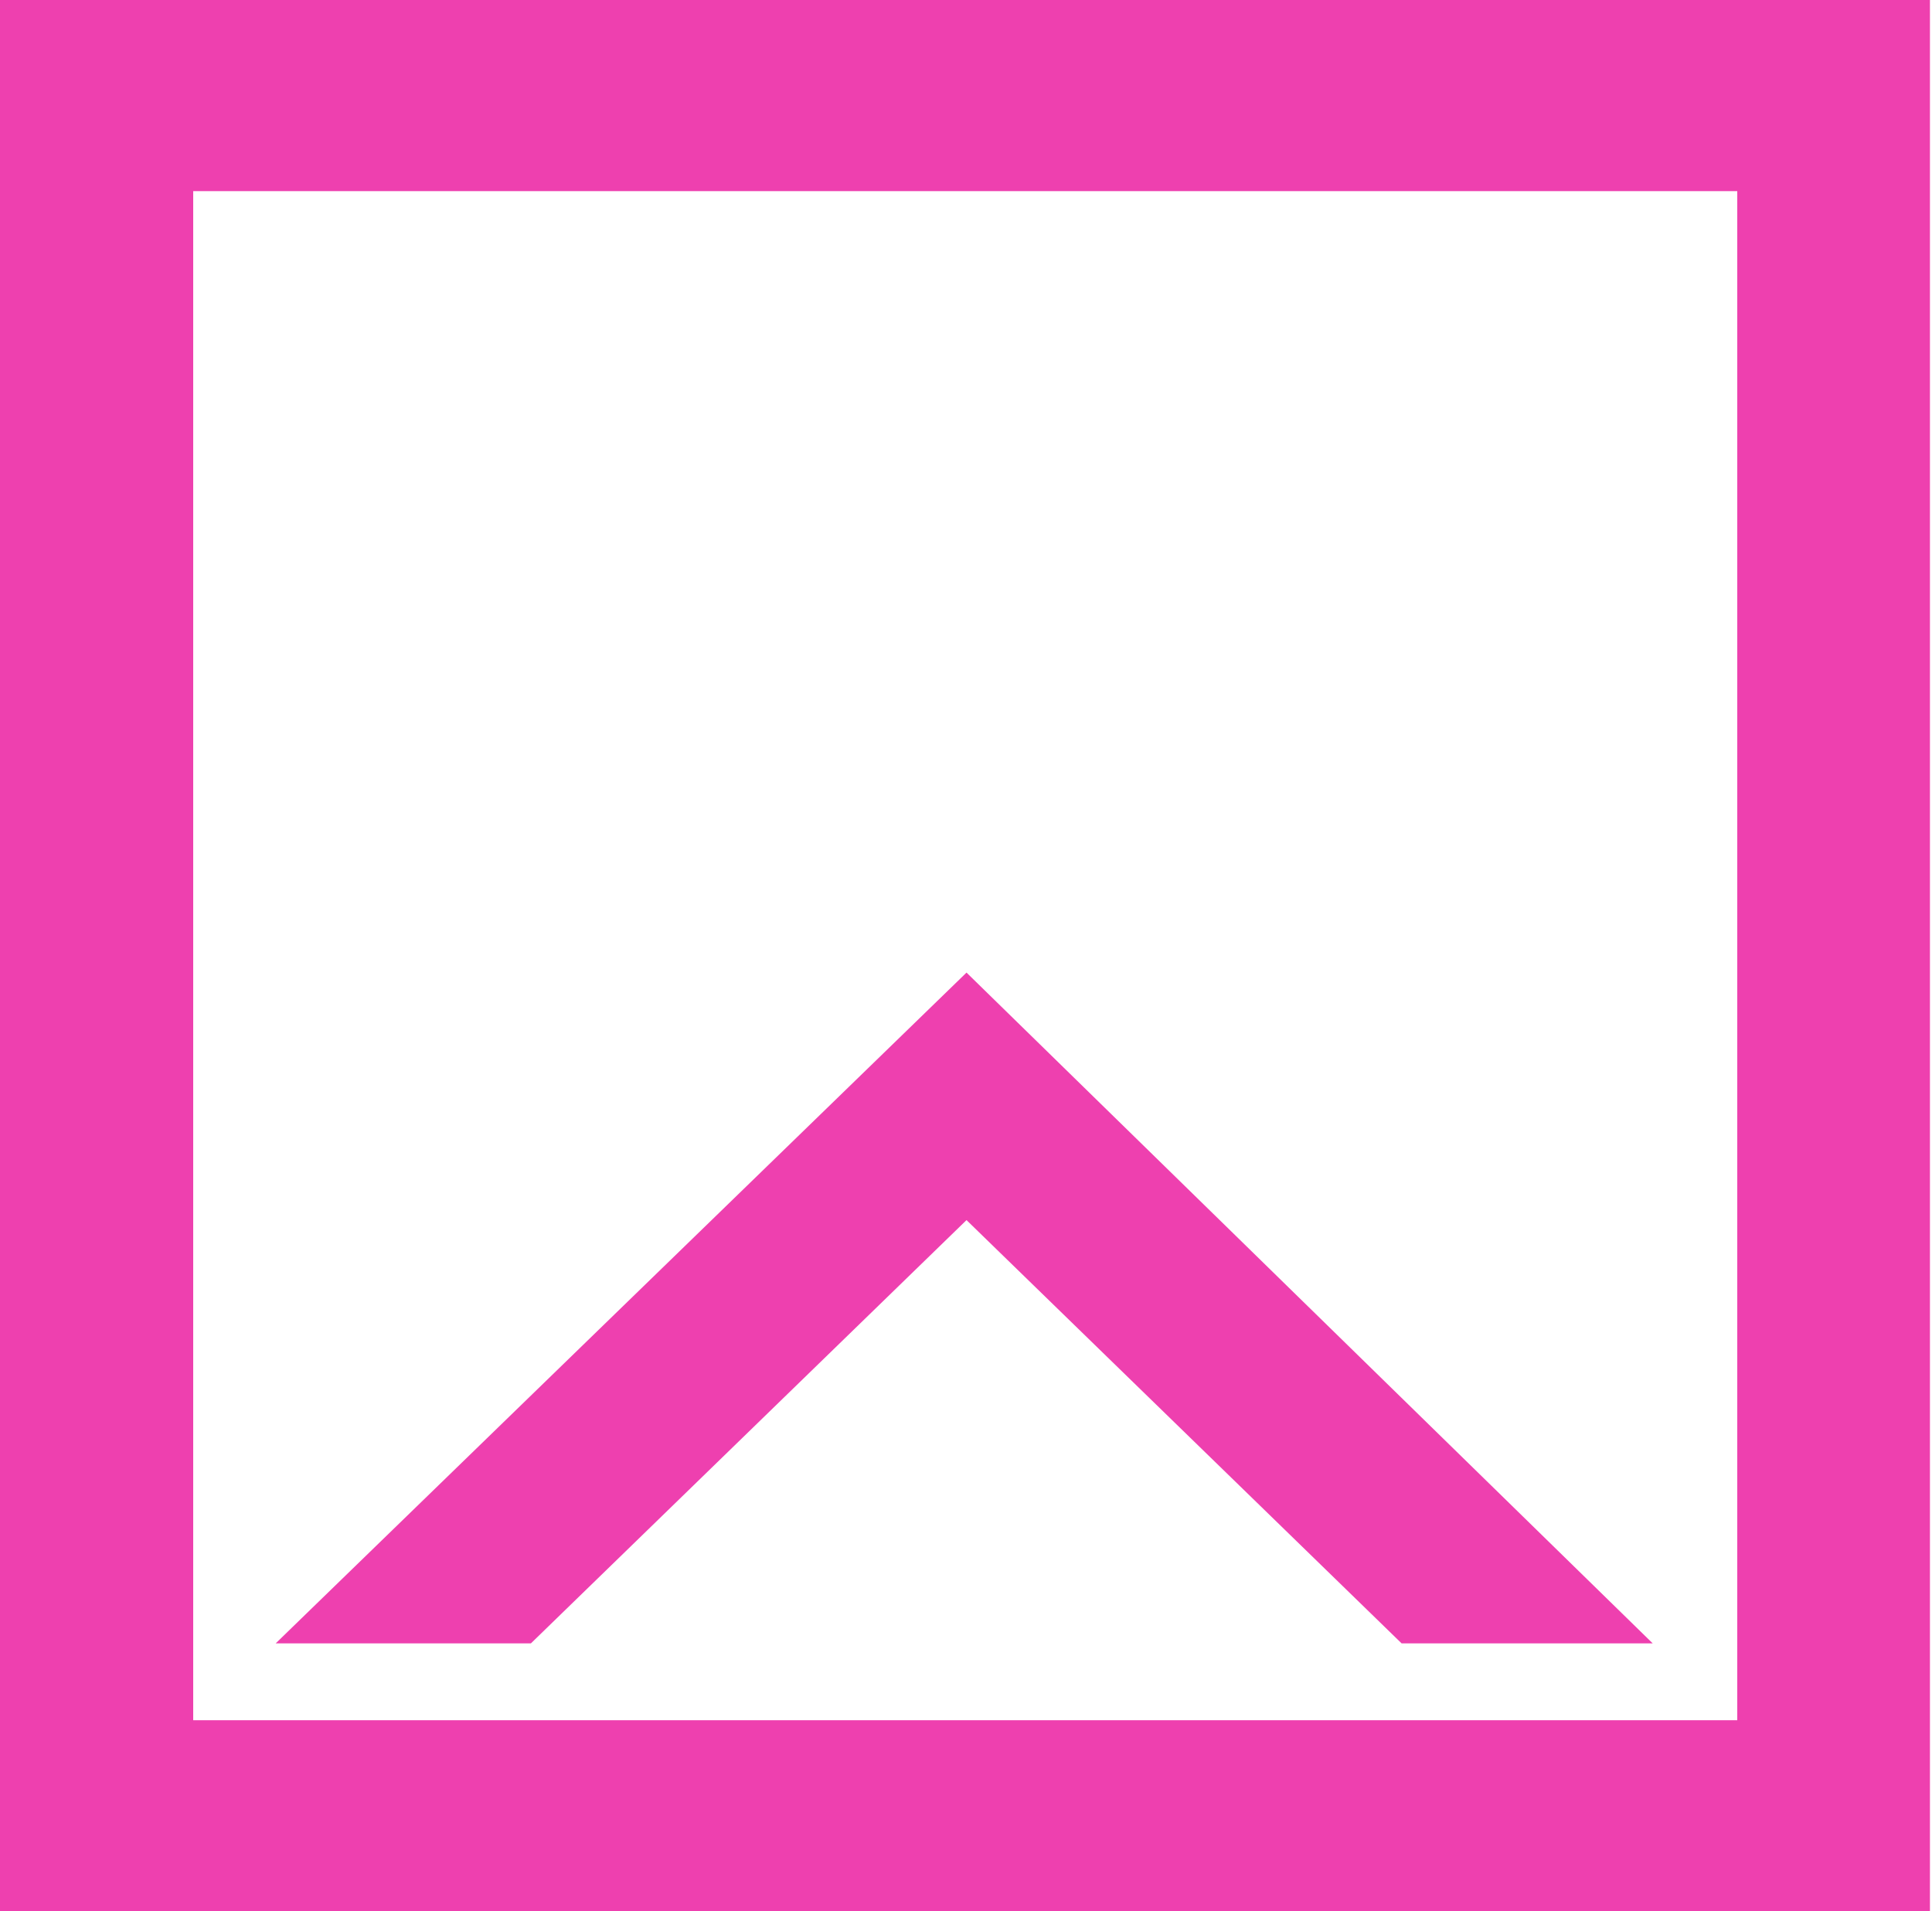
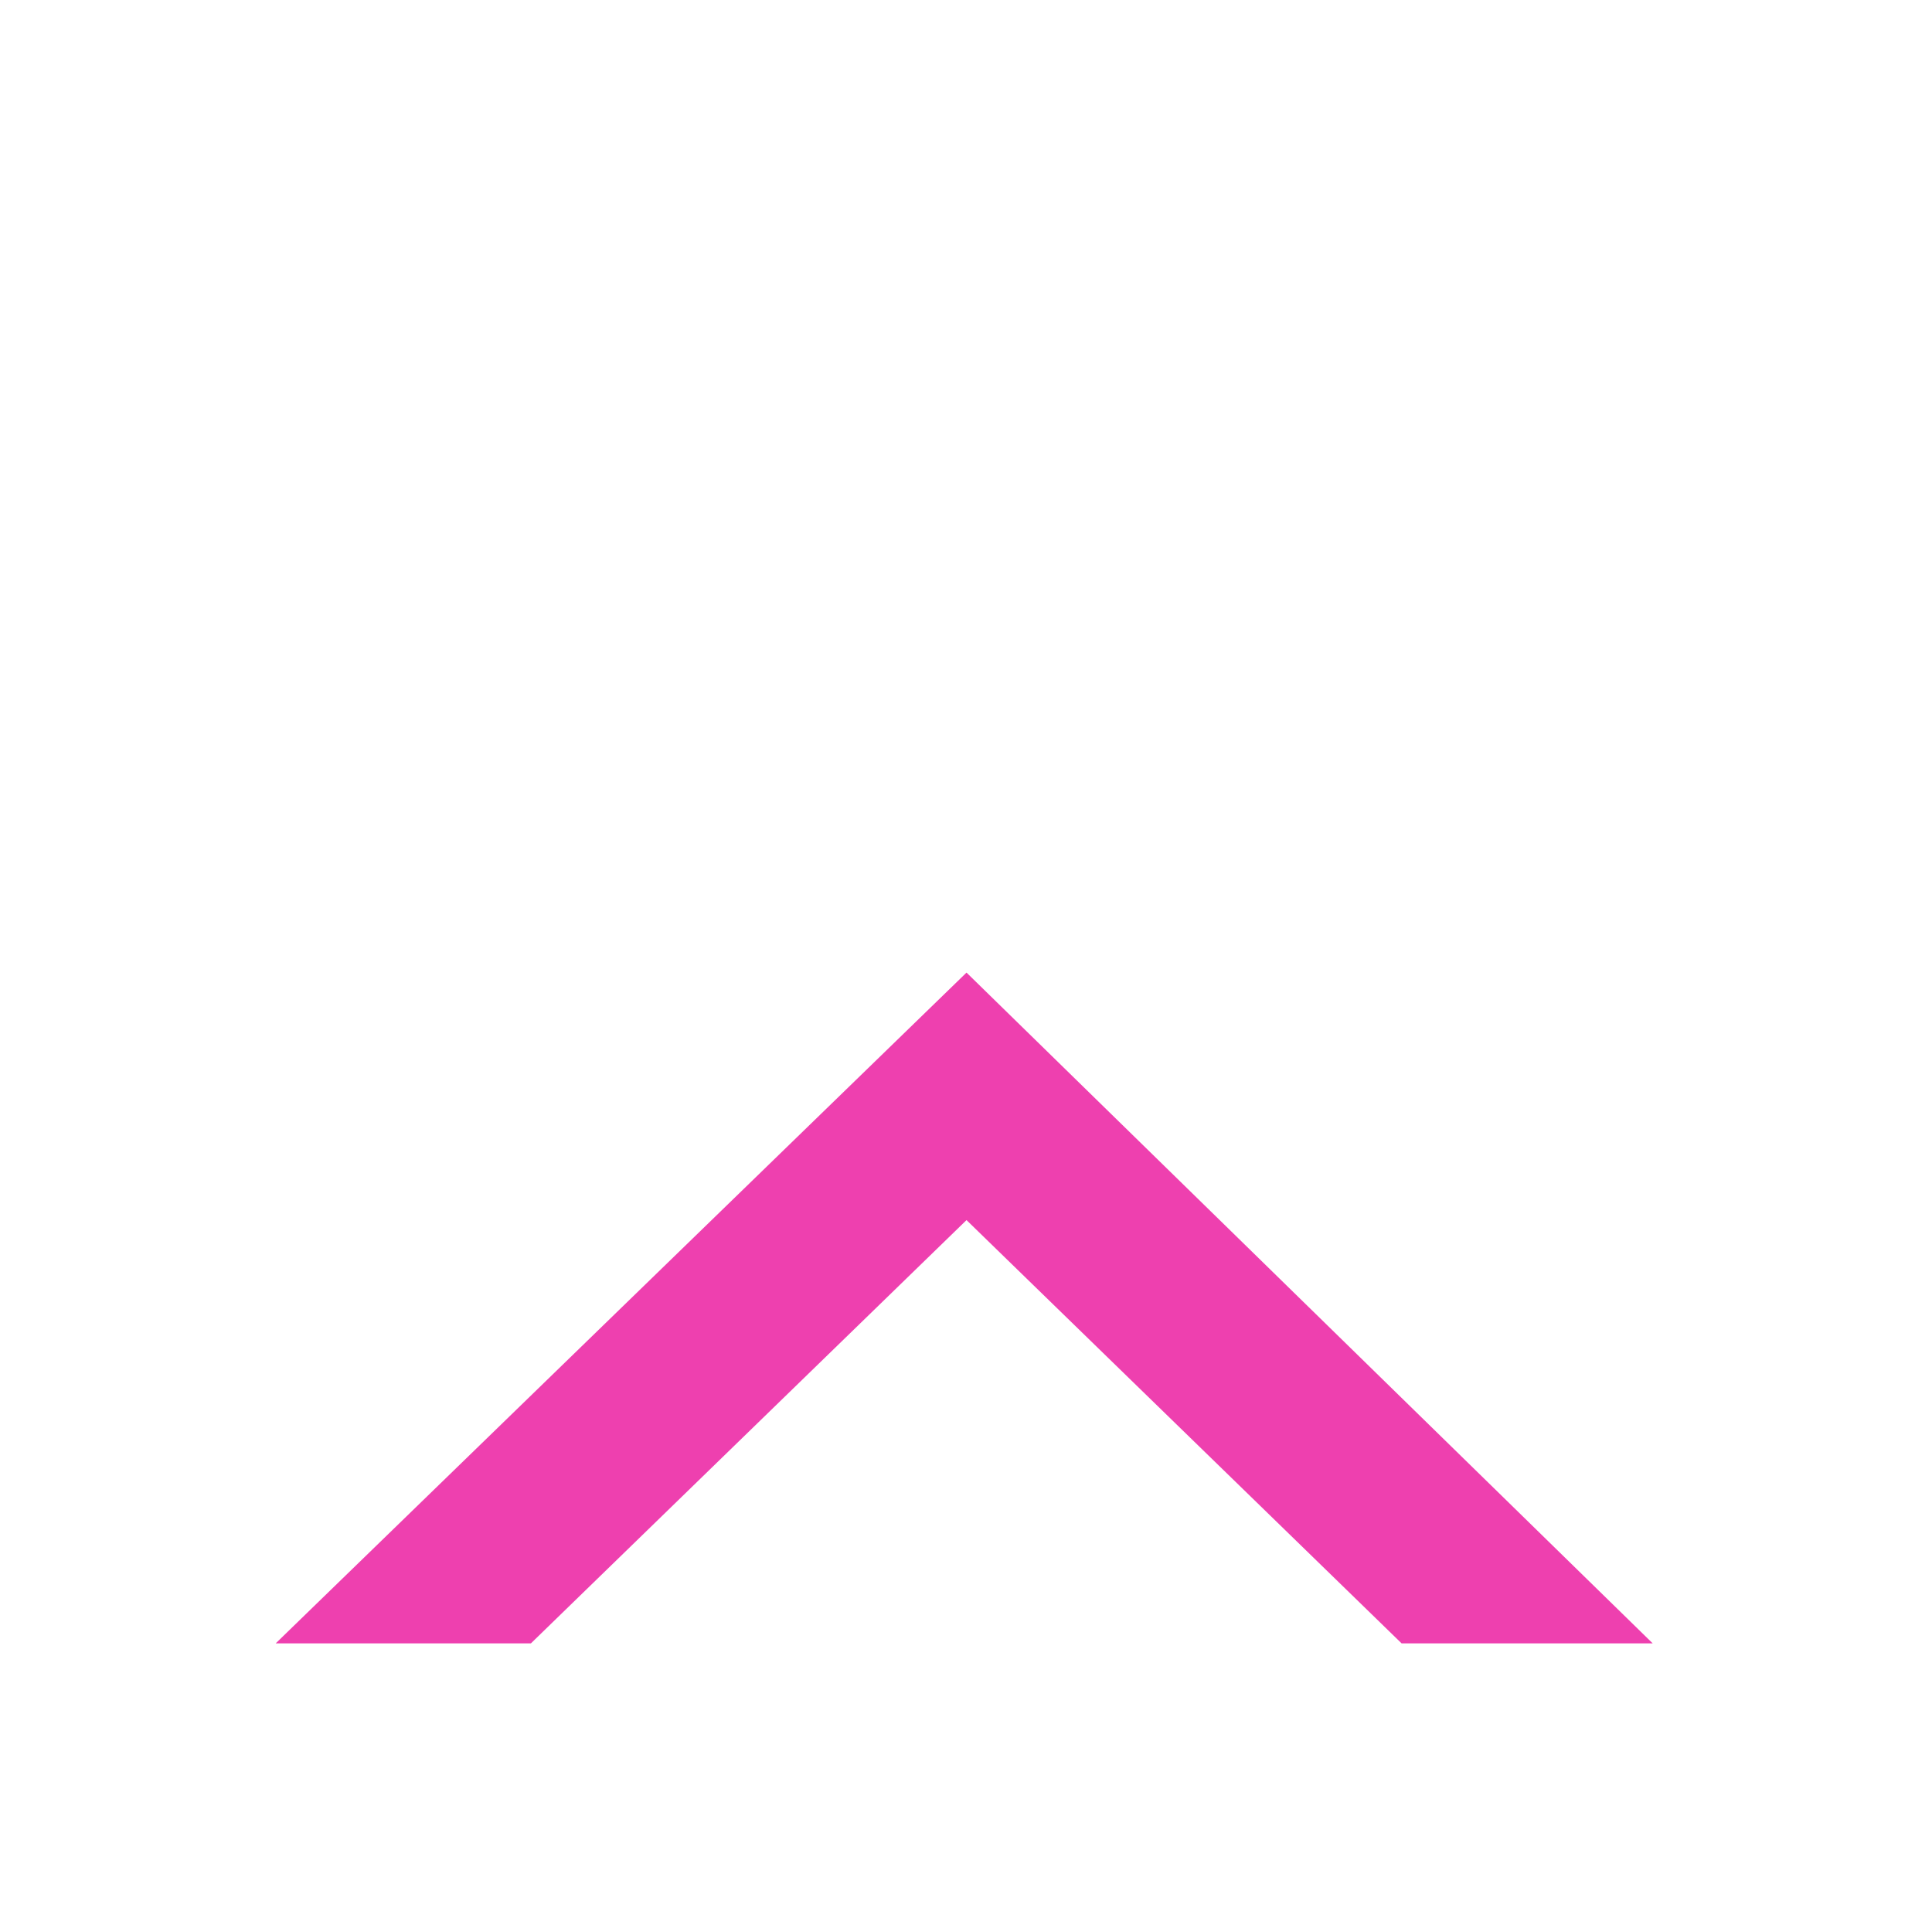
<svg xmlns="http://www.w3.org/2000/svg" width="377" height="373" viewBox="0 0 377 373" fill="none">
-   <path d="M37.7 37.3V335.7H339V37.3H37.7ZM0 0H376.6V373H0V0Z" fill="#EE40AF" />
  <path d="M188.6 189.8L322.5 320.7H273.5L188.6 238.1L103.6 320.7H53.8L188.6 189.8Z" fill="#EE40AF" />
</svg>